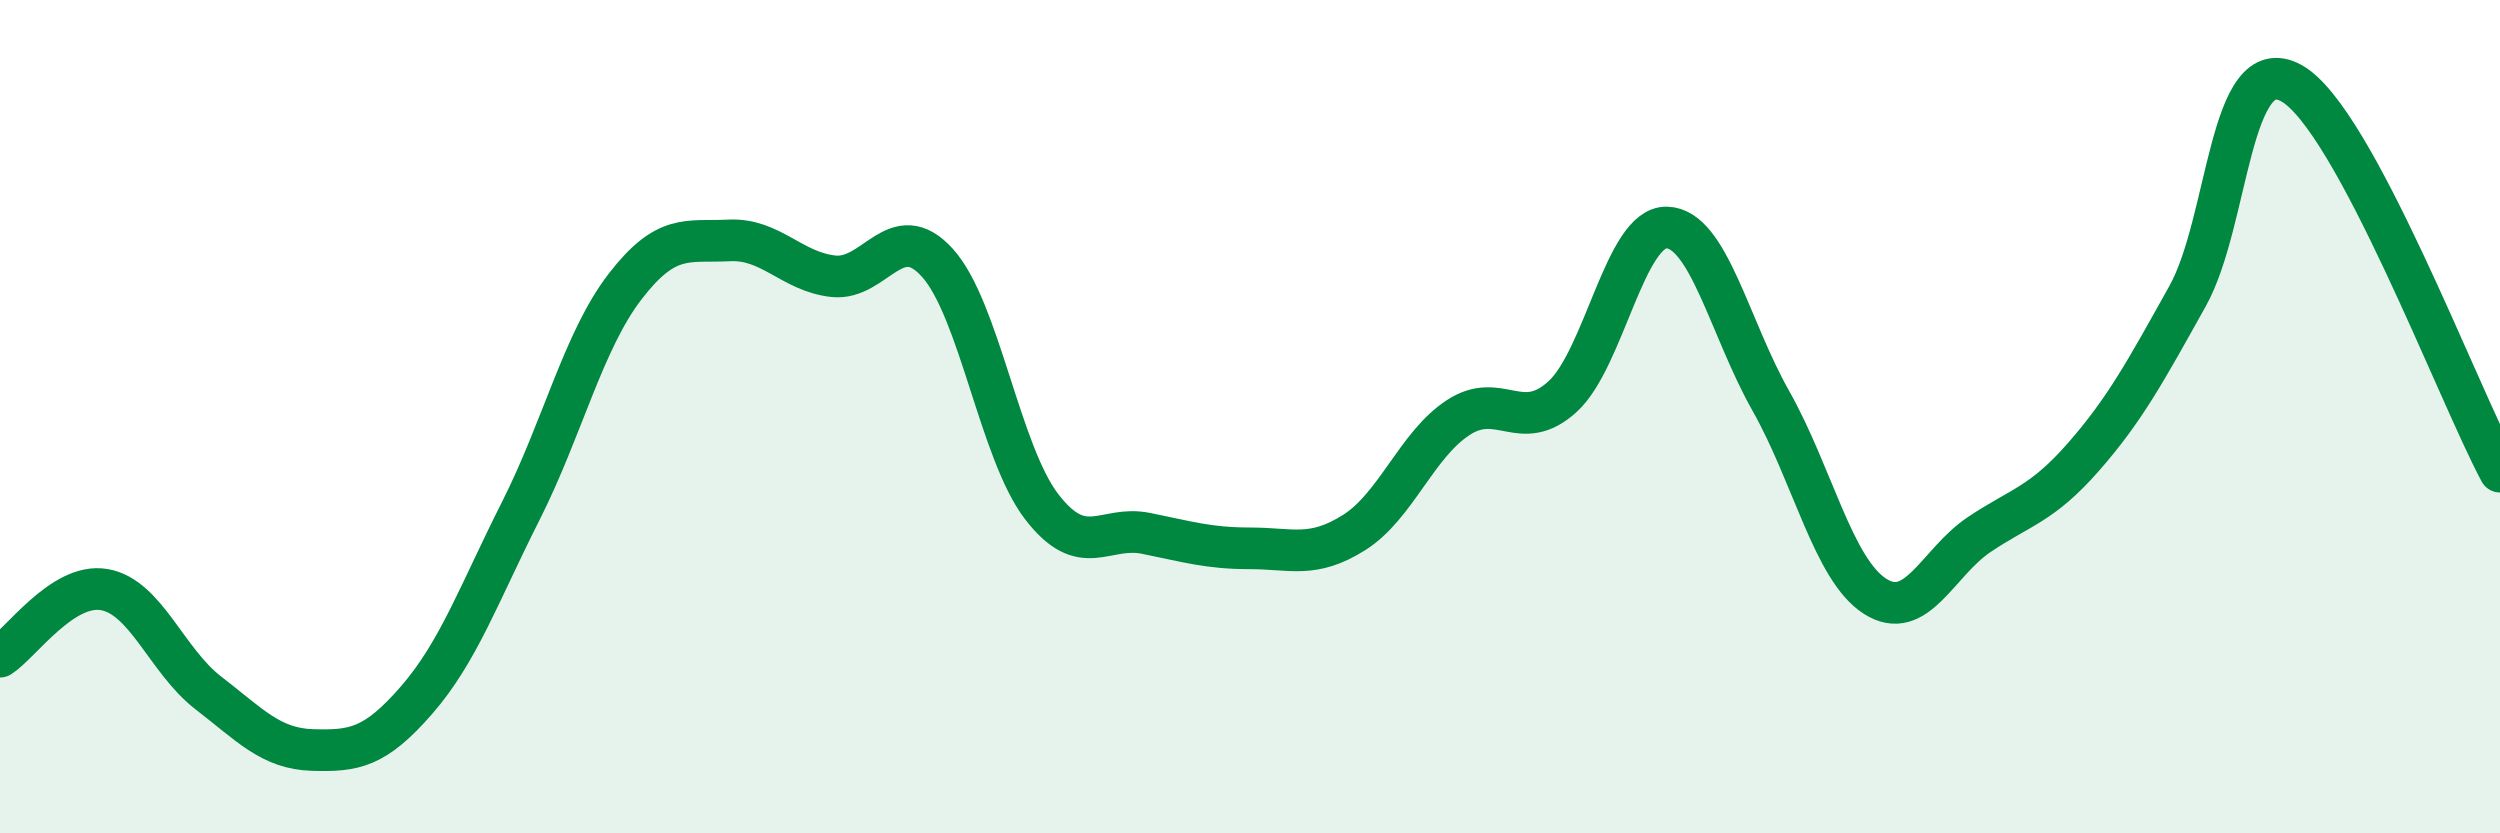
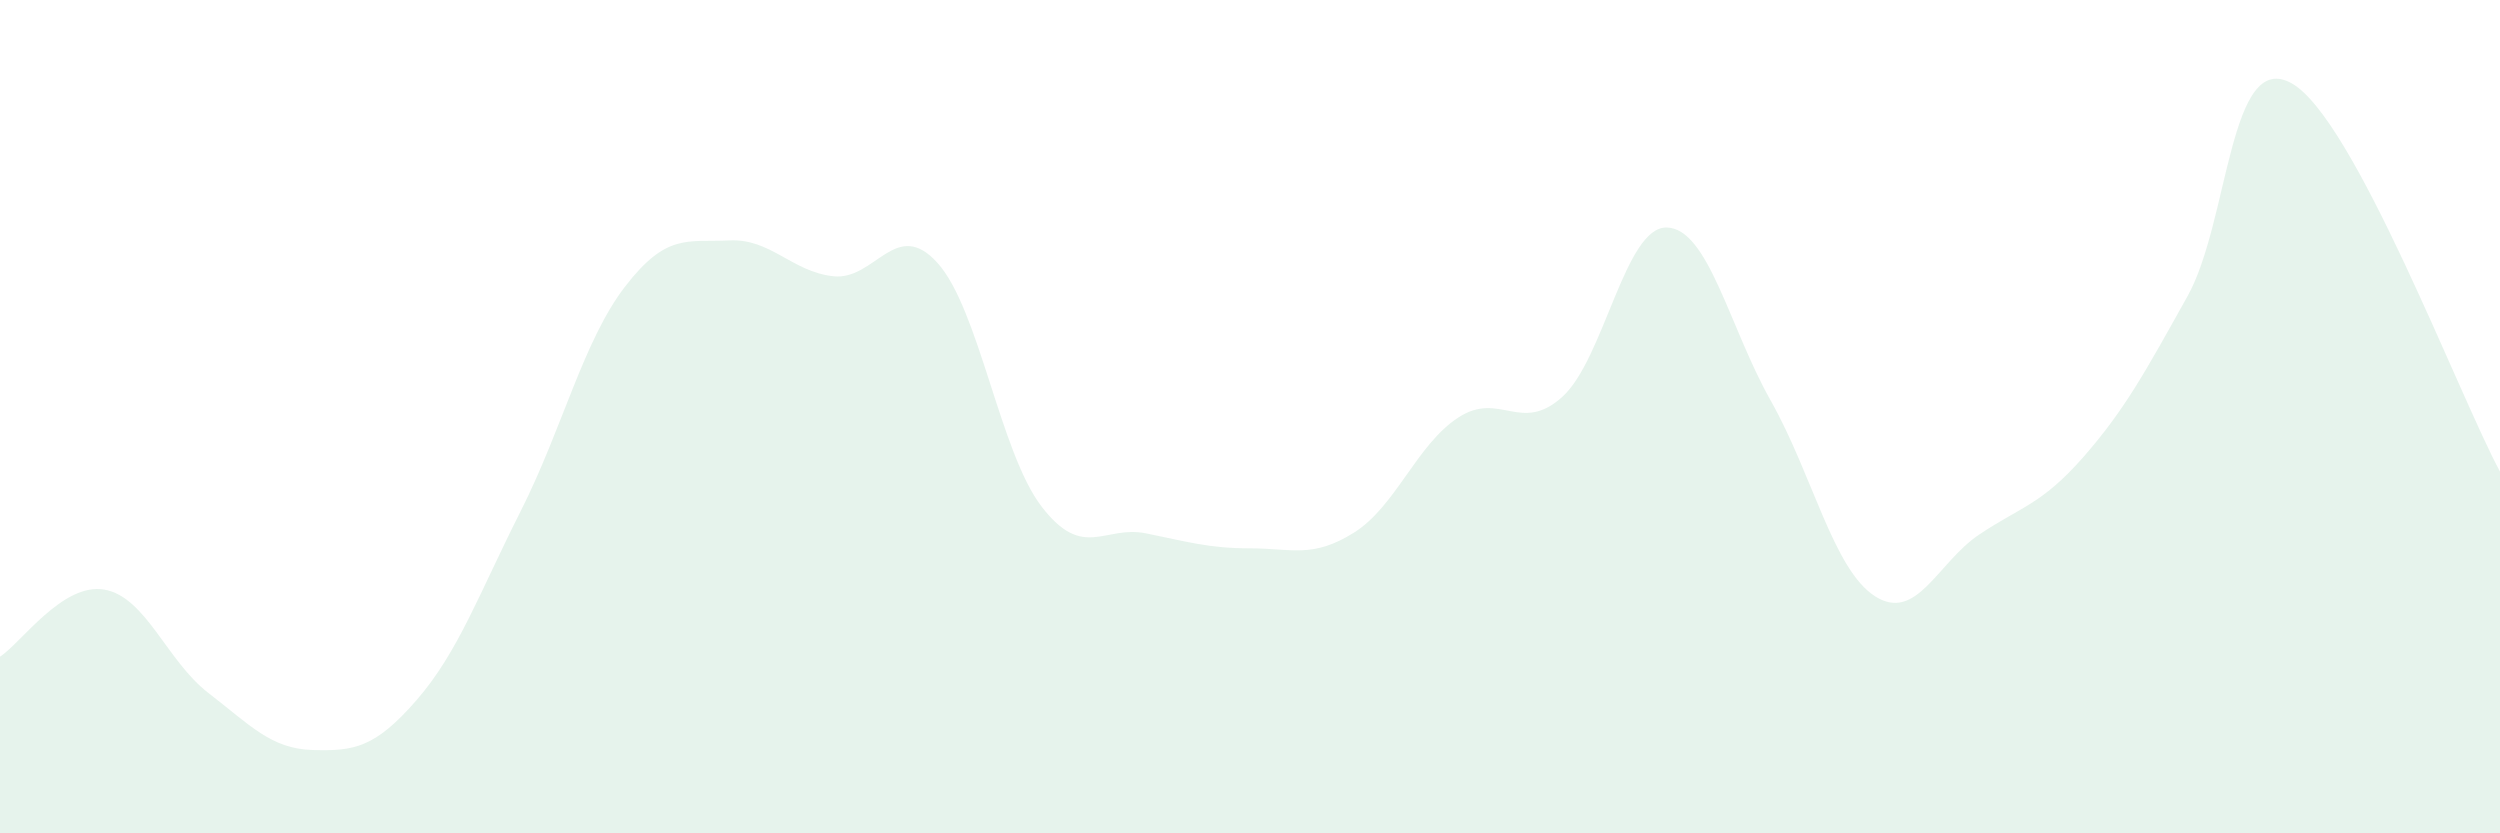
<svg xmlns="http://www.w3.org/2000/svg" width="60" height="20" viewBox="0 0 60 20">
  <path d="M 0,15.76 C 0.5,15.44 1.5,13.98 2.5,14.15 C 3.5,14.32 4,15.86 5,16.63 C 6,17.4 6.5,17.97 7.5,18 C 8.5,18.03 9,17.95 10,16.8 C 11,15.65 11.5,14.24 12.5,12.26 C 13.5,10.28 14,8.18 15,6.88 C 16,5.58 16.5,5.82 17.5,5.77 C 18.5,5.72 19,6.52 20,6.63 C 21,6.74 21.5,5.2 22.5,6.31 C 23.5,7.42 24,10.86 25,12.16 C 26,13.46 26.5,12.6 27.5,12.8 C 28.5,13 29,13.16 30,13.16 C 31,13.16 31.5,13.41 32.5,12.78 C 33.5,12.15 34,10.67 35,10.02 C 36,9.37 36.5,10.43 37.5,9.52 C 38.5,8.61 39,5.44 40,5.46 C 41,5.48 41.5,7.85 42.5,9.62 C 43.5,11.39 44,13.67 45,14.31 C 46,14.95 46.5,13.5 47.5,12.83 C 48.5,12.16 49,12.11 50,10.97 C 51,9.83 51.5,8.9 52.5,7.11 C 53.5,5.32 53.5,1.16 55,2 C 56.5,2.84 59,9.46 60,11.32L60 20L0 20Z" fill="#008740" opacity="0.1" stroke-linecap="round" stroke-linejoin="round" />
-   <path d="M 0,15.76 C 0.5,15.44 1.5,13.98 2.5,14.15 C 3.5,14.32 4,15.86 5,16.63 C 6,17.4 6.5,17.97 7.5,18 C 8.5,18.03 9,17.95 10,16.8 C 11,15.65 11.5,14.24 12.5,12.26 C 13.5,10.28 14,8.18 15,6.88 C 16,5.58 16.5,5.82 17.5,5.77 C 18.5,5.72 19,6.52 20,6.63 C 21,6.74 21.5,5.2 22.5,6.31 C 23.5,7.42 24,10.86 25,12.16 C 26,13.46 26.5,12.6 27.5,12.8 C 28.5,13 29,13.16 30,13.16 C 31,13.16 31.5,13.41 32.5,12.78 C 33.5,12.15 34,10.67 35,10.02 C 36,9.37 36.5,10.43 37.5,9.52 C 38.5,8.61 39,5.44 40,5.46 C 41,5.48 41.5,7.85 42.5,9.62 C 43.5,11.39 44,13.67 45,14.31 C 46,14.95 46.5,13.5 47.5,12.83 C 48.5,12.16 49,12.11 50,10.97 C 51,9.83 51.5,8.9 52.5,7.11 C 53.5,5.32 53.5,1.16 55,2 C 56.5,2.84 59,9.46 60,11.32" stroke="#008740" stroke-width="1" fill="none" stroke-linecap="round" stroke-linejoin="round" />
</svg>